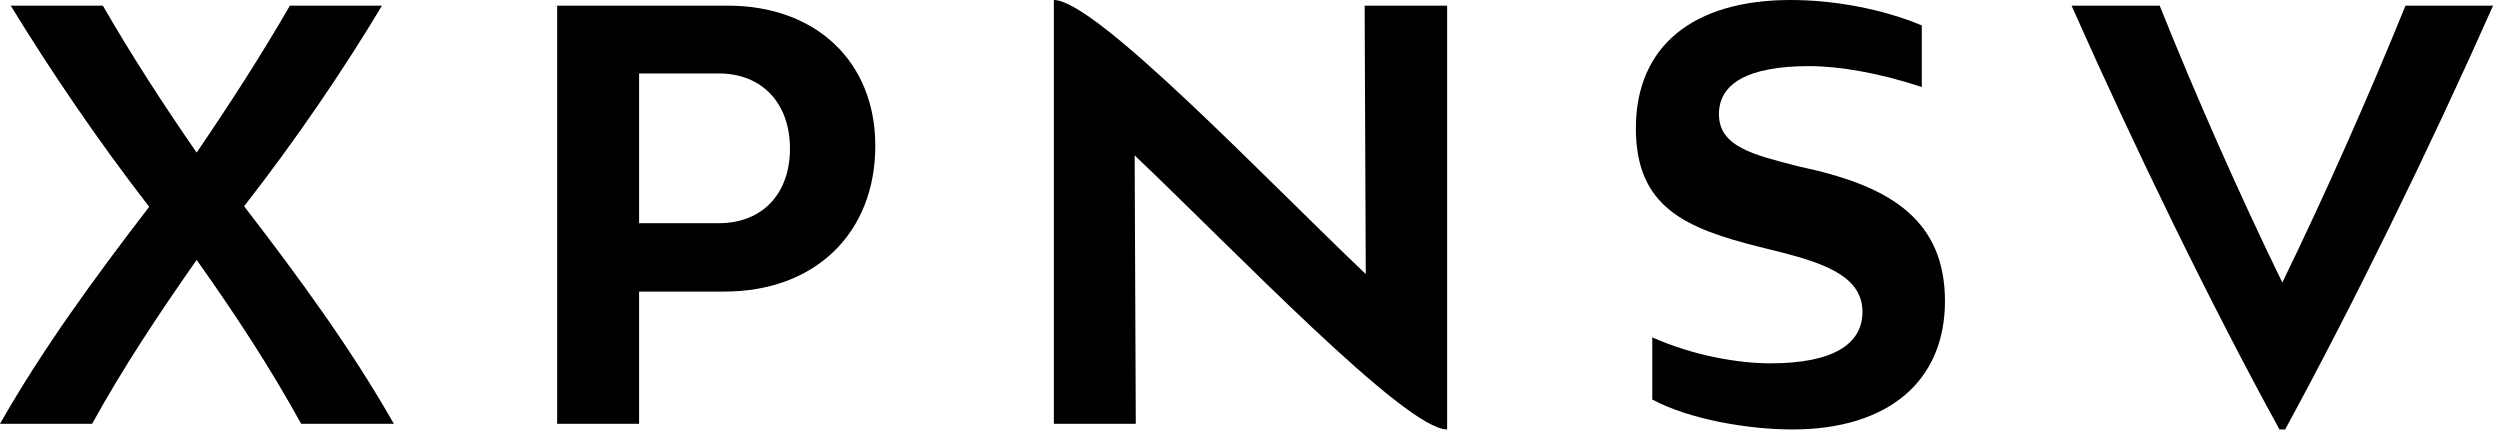
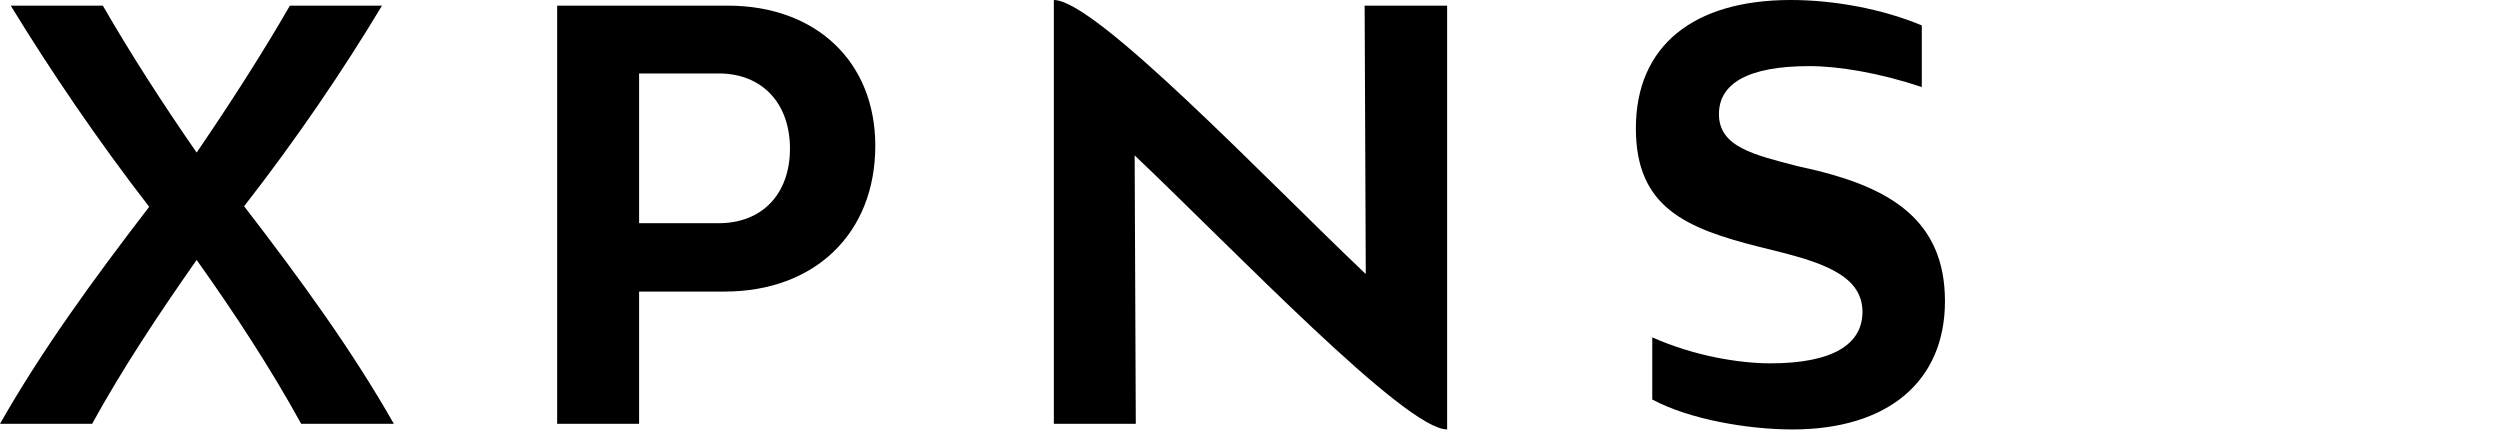
<svg xmlns="http://www.w3.org/2000/svg" width="100%" height="100%" viewBox="0 0 292 51" version="1.1" xml:space="preserve" style="fill-rule:evenodd;clip-rule:evenodd;stroke-linejoin:round;stroke-miterlimit:2;">
  <g transform="matrix(1,0,0,1,-57.655,-170.766)">
    <g transform="matrix(66,0,0,66,57.325,220.266)">
      <path d="M0.702,-0C0.628,-0.13 0.538,-0.254 0.437,-0.385C0.529,-0.503 0.612,-0.625 0.681,-0.74L0.518,-0.74C0.469,-0.655 0.413,-0.568 0.353,-0.48C0.292,-0.568 0.236,-0.655 0.187,-0.74L0.024,-0.74C0.095,-0.624 0.177,-0.503 0.269,-0.384C0.169,-0.254 0.079,-0.13 0.005,-0L0.168,-0C0.222,-0.098 0.285,-0.193 0.353,-0.29C0.422,-0.193 0.484,-0.098 0.538,-0L0.702,-0Z" style="fill-rule:nonzero;" />
    </g>
    <g transform="matrix(66,0,0,66,116.725,220.266)">
      <path d="M0.393,-0.74L0.091,-0.74L0.091,-0L0.236,-0L0.236,-0.234L0.387,-0.234C0.547,-0.234 0.654,-0.337 0.654,-0.492C0.654,-0.641 0.549,-0.74 0.393,-0.74ZM0.377,-0.355L0.236,-0.355L0.236,-0.62L0.377,-0.62C0.454,-0.62 0.503,-0.567 0.503,-0.487C0.503,-0.407 0.454,-0.355 0.377,-0.355Z" style="fill-rule:nonzero;" />
    </g>
    <g transform="matrix(66,0,0,66,174.739,220.266)">
      <path d="M0.787,-0.74L0.641,-0.74L0.643,-0.265C0.466,-0.433 0.165,-0.75 0.091,-0.75L0.091,-0L0.236,-0L0.234,-0.475C0.411,-0.307 0.713,0.01 0.787,0.01L0.787,-0.74Z" style="fill-rule:nonzero;" />
    </g>
    <g transform="matrix(66,0,0,66,245.491,220.266)">
      <path d="M0.45,-0.198C0.45,-0.141 0.398,-0.107 0.287,-0.107C0.232,-0.107 0.152,-0.12 0.078,-0.153L0.078,-0.043C0.143,-0.008 0.247,0.01 0.326,0.01C0.495,0.01 0.596,-0.075 0.596,-0.217C0.596,-0.361 0.498,-0.416 0.37,-0.448L0.335,-0.456C0.258,-0.476 0.196,-0.49 0.196,-0.548C0.196,-0.602 0.247,-0.633 0.356,-0.633C0.408,-0.633 0.48,-0.621 0.555,-0.596L0.555,-0.705C0.486,-0.734 0.4,-0.75 0.323,-0.75C0.151,-0.75 0.049,-0.669 0.049,-0.523C0.049,-0.383 0.137,-0.346 0.268,-0.313L0.304,-0.304C0.387,-0.283 0.45,-0.259 0.45,-0.198Z" style="fill-rule:nonzero;" />
    </g>
    <g transform="matrix(66,0,0,66,299.809,220.266)">
-       <path d="M0.743,-0.74L0.588,-0.74C0.523,-0.58 0.446,-0.406 0.37,-0.25C0.294,-0.406 0.217,-0.58 0.153,-0.74L-0.003,-0.74C0.108,-0.49 0.244,-0.21 0.365,0.01L0.375,0.01C0.495,-0.21 0.632,-0.49 0.743,-0.74Z" style="fill-rule:nonzero;" />
-     </g>
+       </g>
  </g>
</svg>